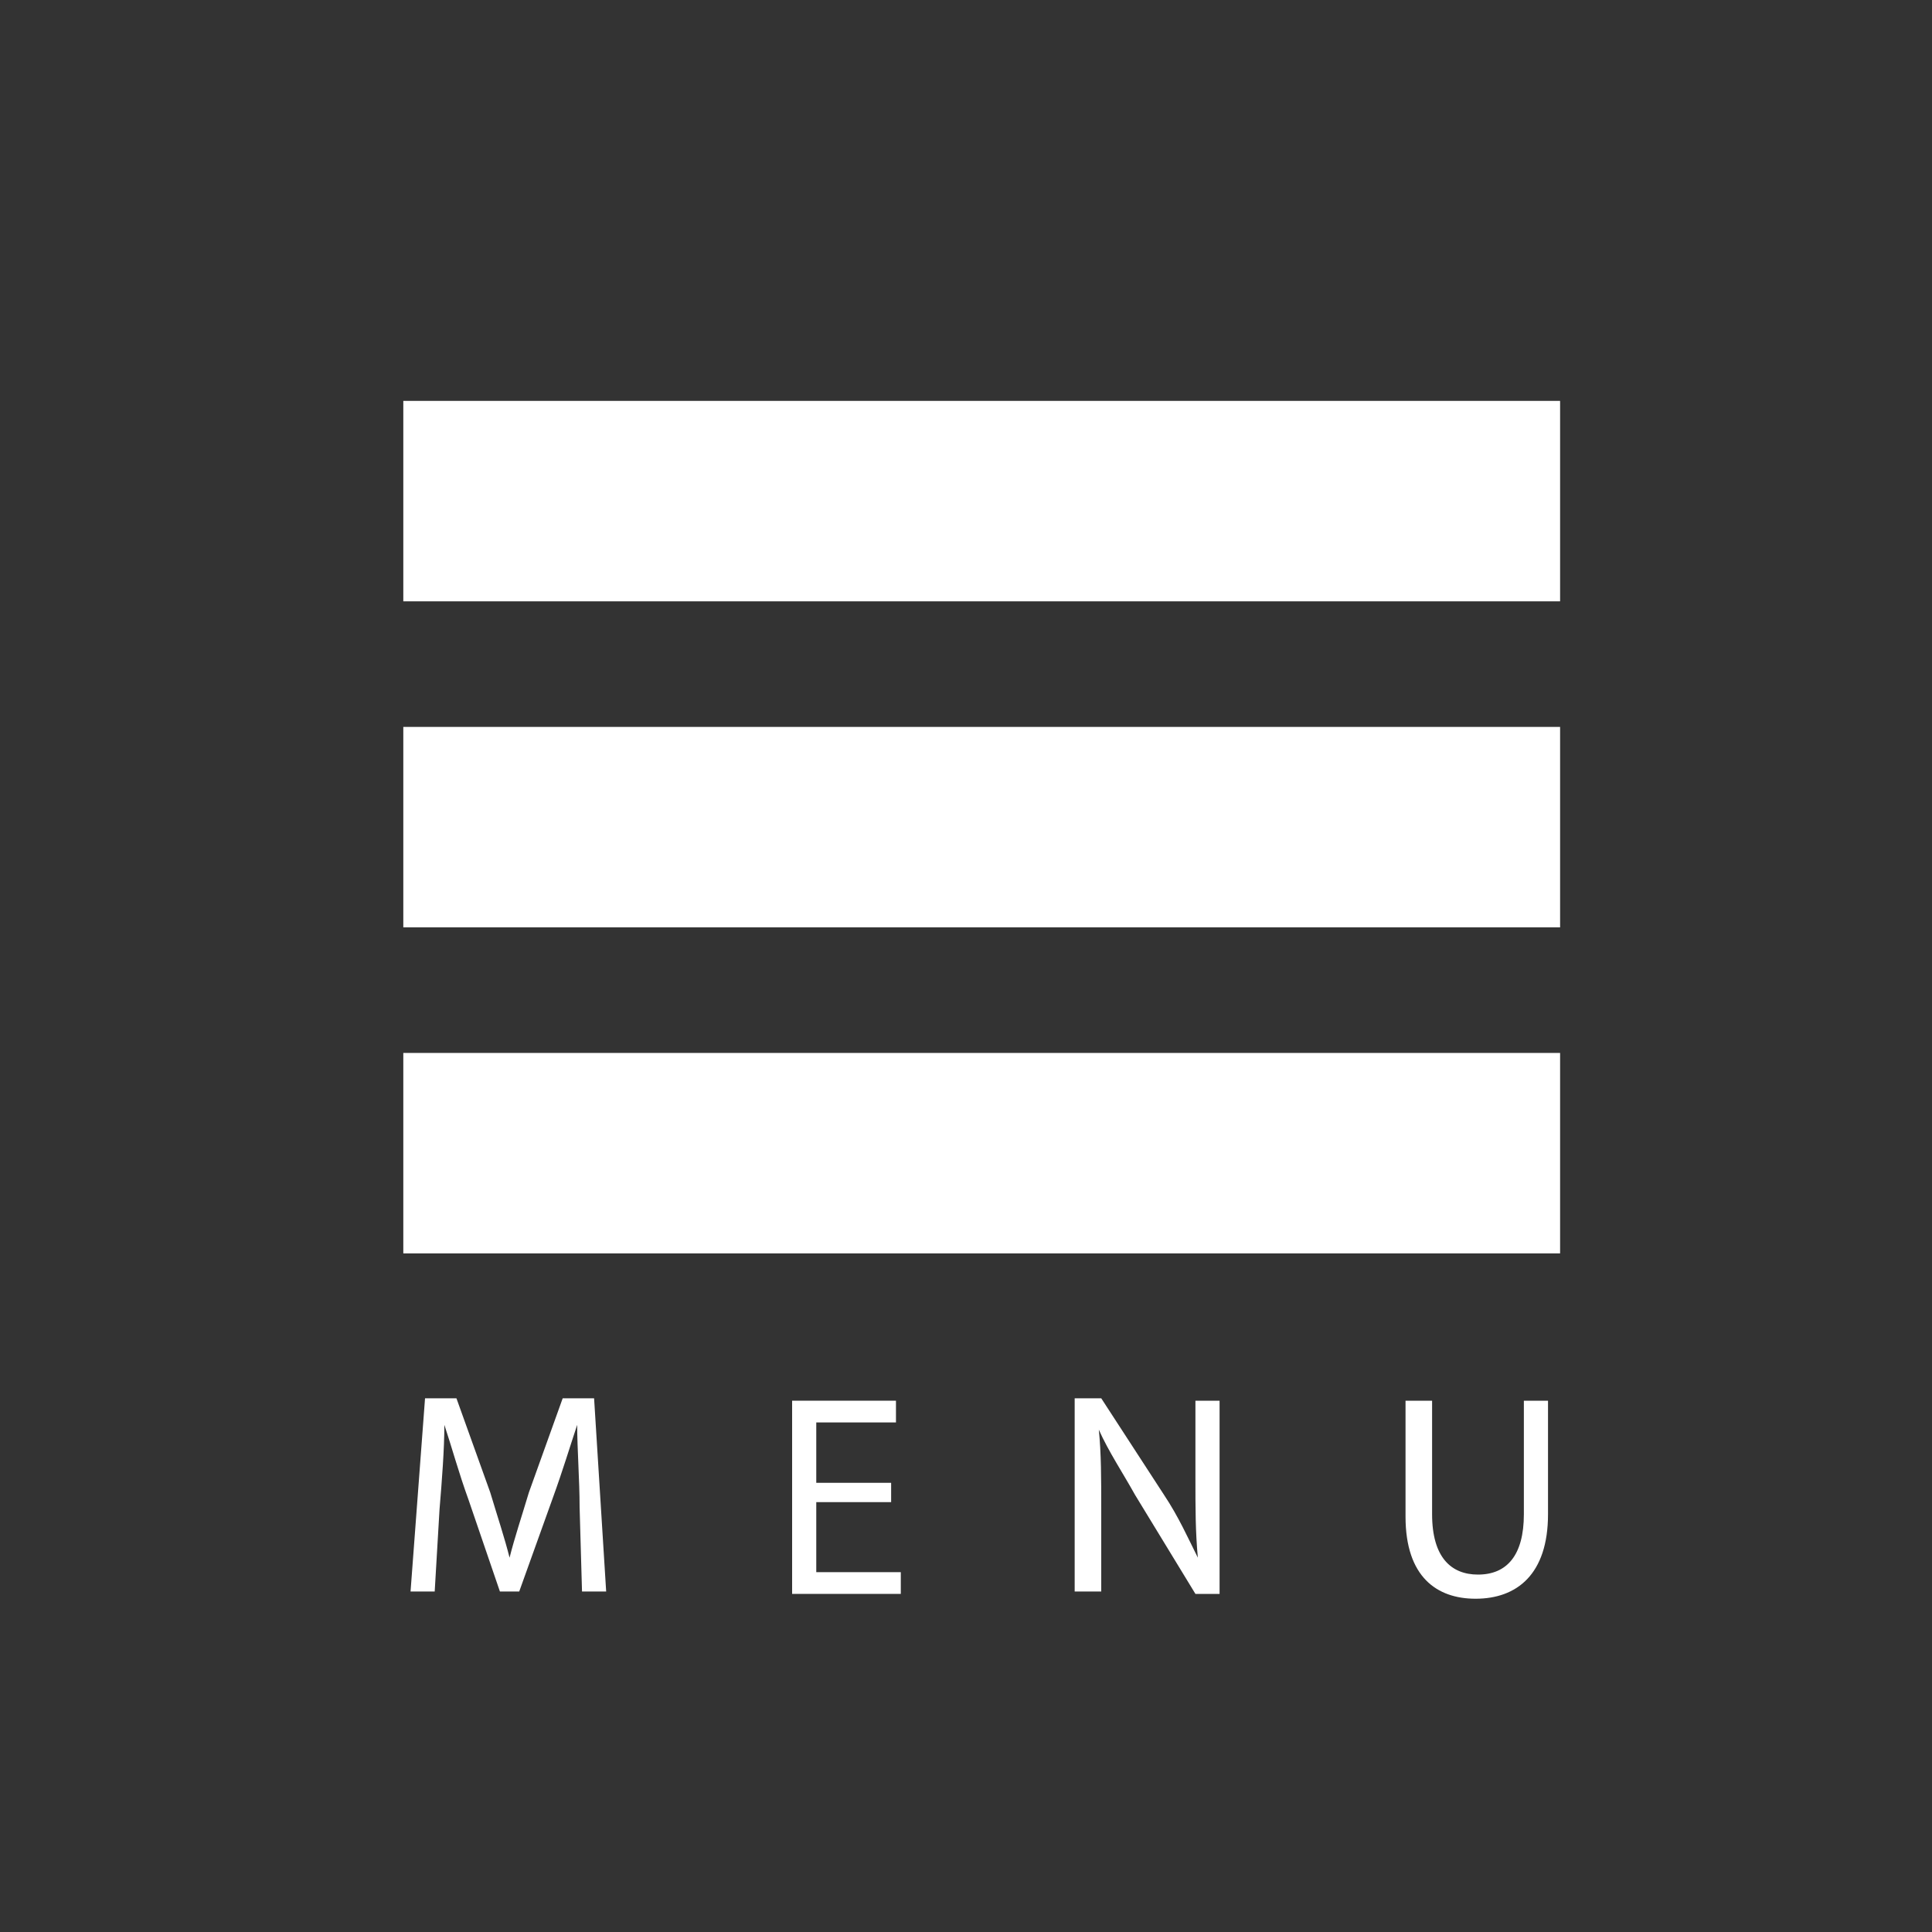
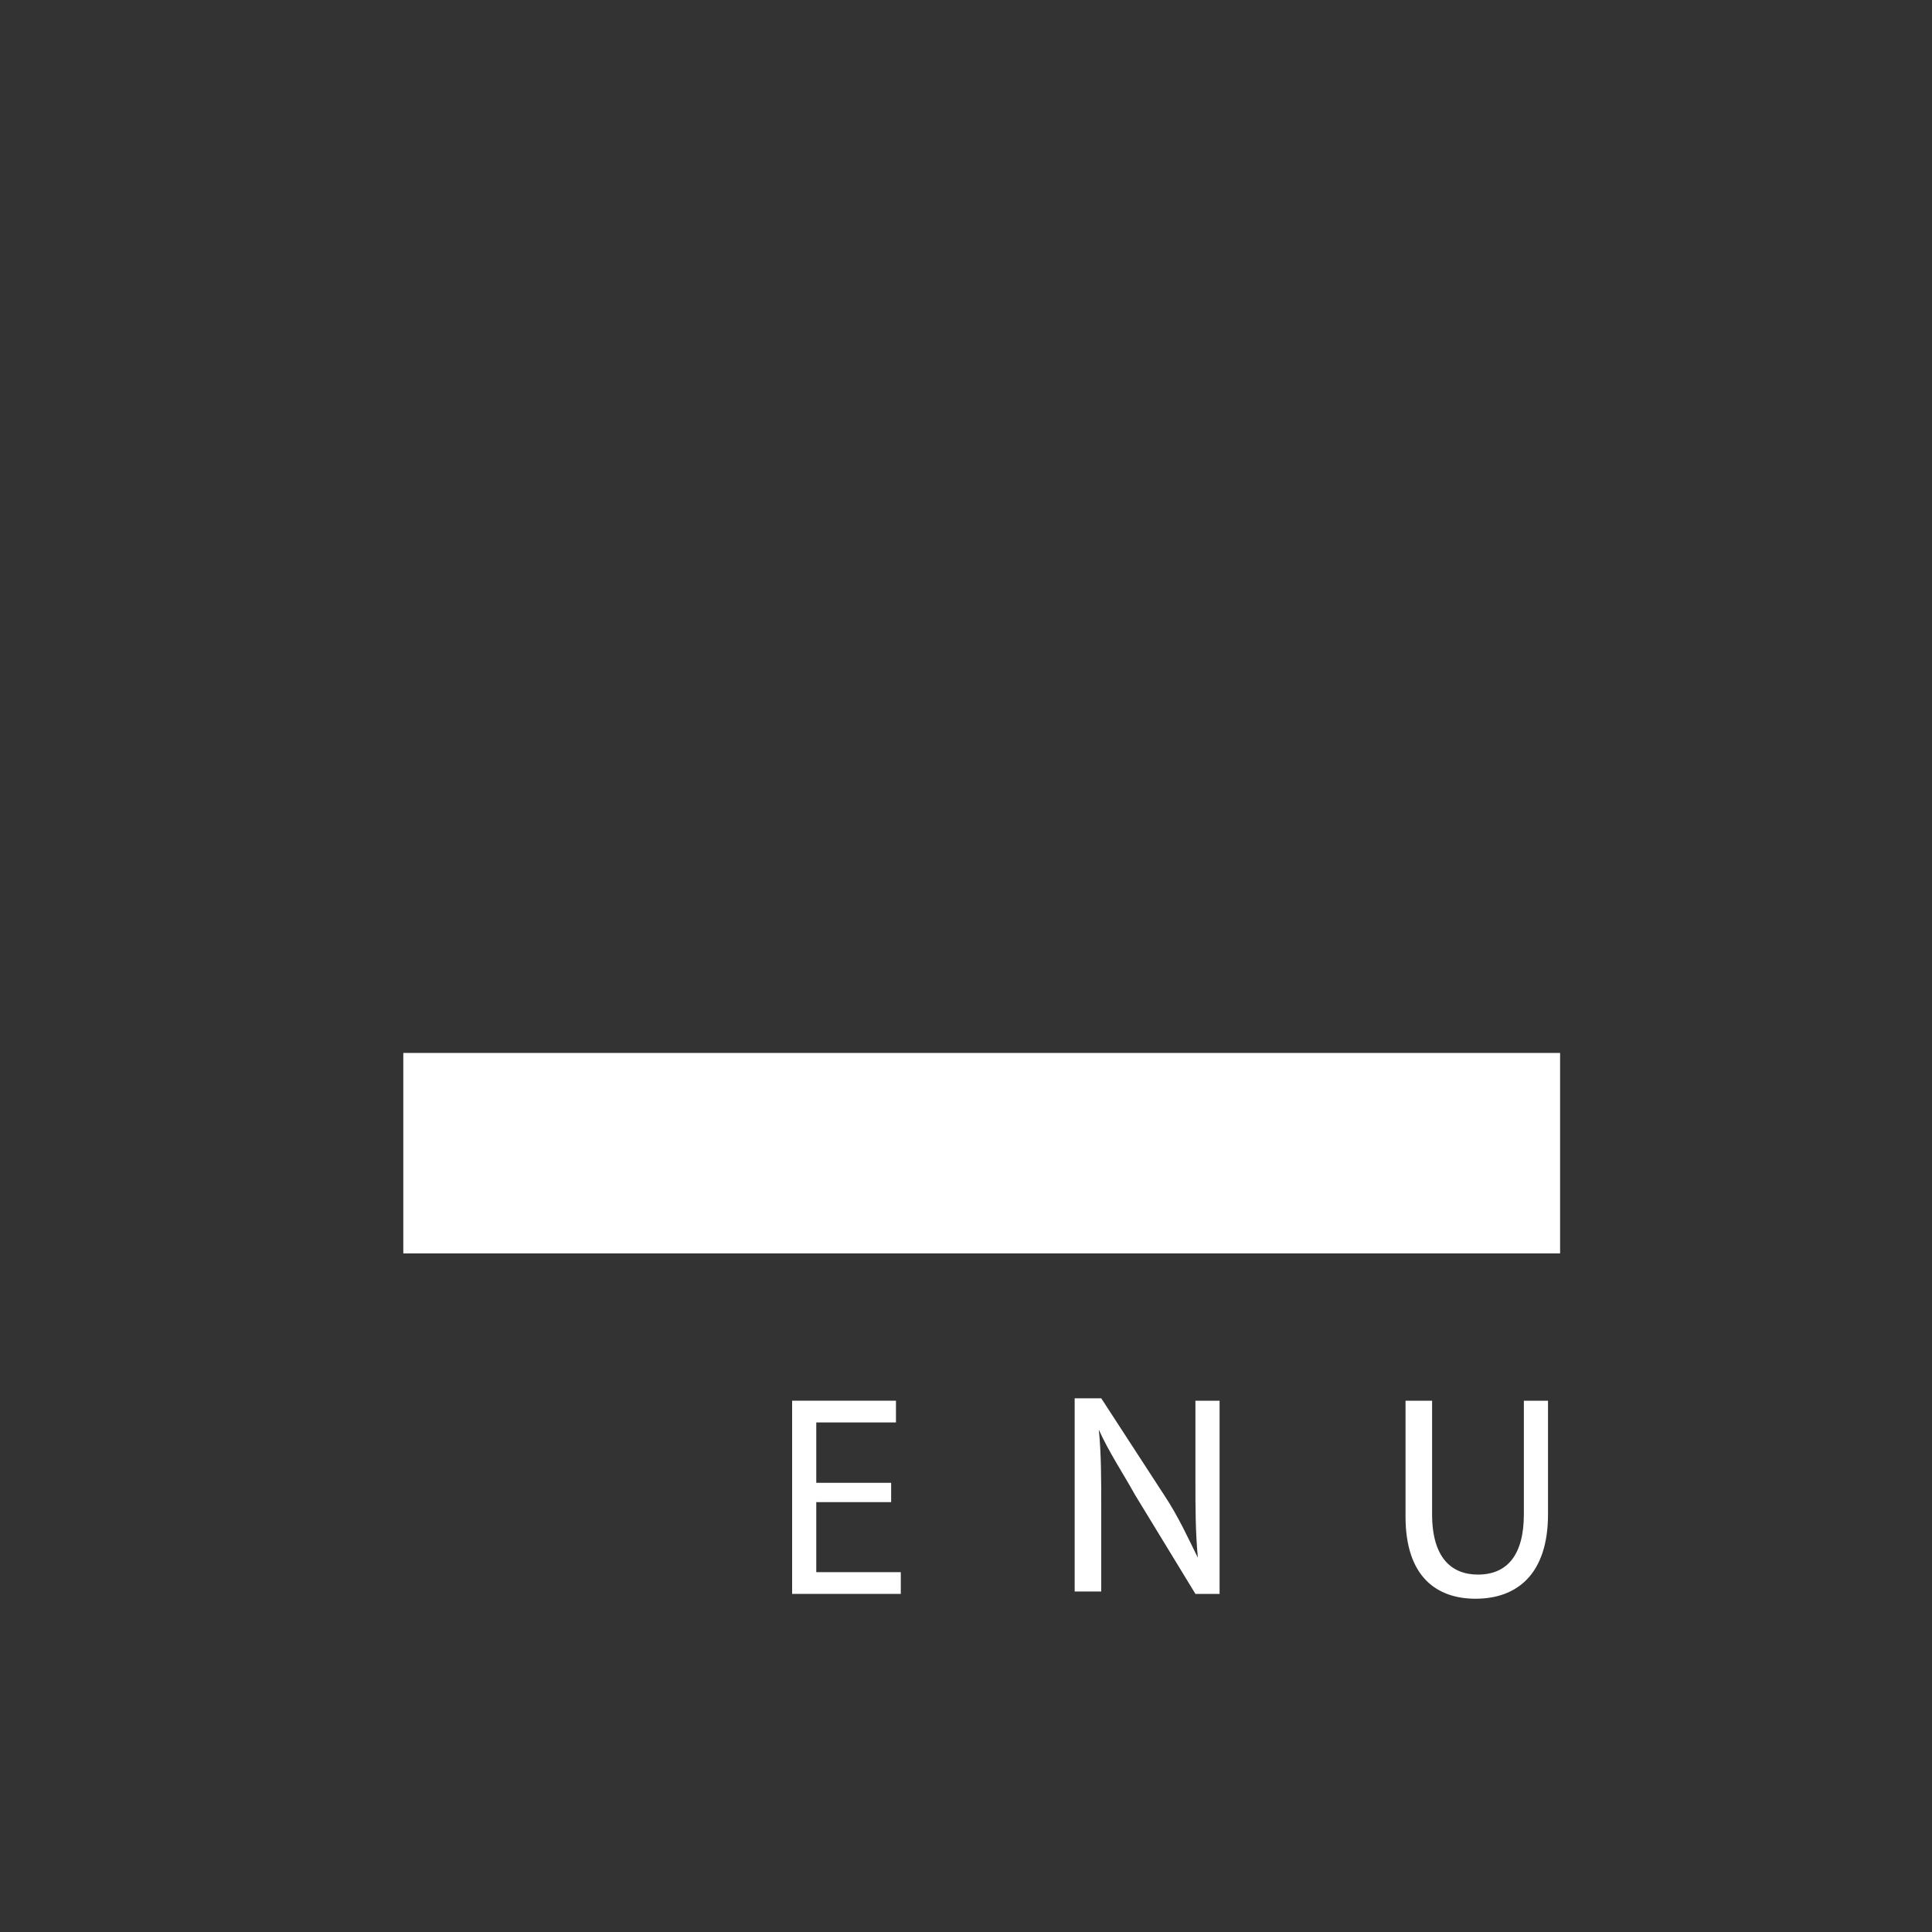
<svg xmlns="http://www.w3.org/2000/svg" version="1.1" id="レイヤー_1" x="0px" y="0px" viewBox="0 0 80 80" style="enable-background:new 0 0 80 80;" xml:space="preserve">
  <rect x="0" y="0" width="80" height="80" fill="#333333" stroke="none" />
  <style type="text/css">
	.st0{fill:#FFFFFF;}
</style>
-   <rect x="16.7" y="16.6" class="st0" width="47.9" height="8.3" />
-   <rect x="16.7" y="30.1" class="st0" width="47.9" height="8.3" />
  <rect x="16.7" y="43.6" class="st0" width="47.9" height="8.3" />
  <g>
-     <path class="st0" d="M24,62.4C24,61.3,23.9,60,23.9,59h0c-0.3,0.9-0.6,1.9-1,3l-1.4,3.9h-0.8l-1.3-3.8C19,61,18.7,59.9,18.4,59h0   c0,1-0.1,2.3-0.2,3.5L18,65.9h-1l0.6-8h1.3l1.4,3.9c0.3,1,0.6,1.9,0.8,2.7h0c0.2-0.8,0.5-1.7,0.8-2.7l1.4-3.9h1.3l0.5,8h-1L24,62.4   z" />
    <path class="st0" d="M36.9,62.2h-3.1v2.9h3.5v0.9h-4.5v-8h4.3v0.9h-3.3v2.5h3.1V62.2z" />
    <path class="st0" d="M44.5,65.9v-8h1.1l2.6,4c0.6,0.9,1,1.8,1.4,2.6l0,0c-0.1-1.1-0.1-2-0.1-3.3V58h1v8h-1l-2.5-4.1   c-0.5-0.9-1.1-1.8-1.5-2.7l0,0c0.1,1,0.1,2,0.1,3.3v3.4H44.5z" />
    <path class="st0" d="M59.3,58v4.7c0,1.8,0.8,2.5,1.9,2.5c1.2,0,1.9-0.8,1.9-2.5V58h1v4.7c0,2.5-1.3,3.5-3,3.5   c-1.6,0-2.9-0.9-2.9-3.4V58H59.3z" />
  </g>
</svg>